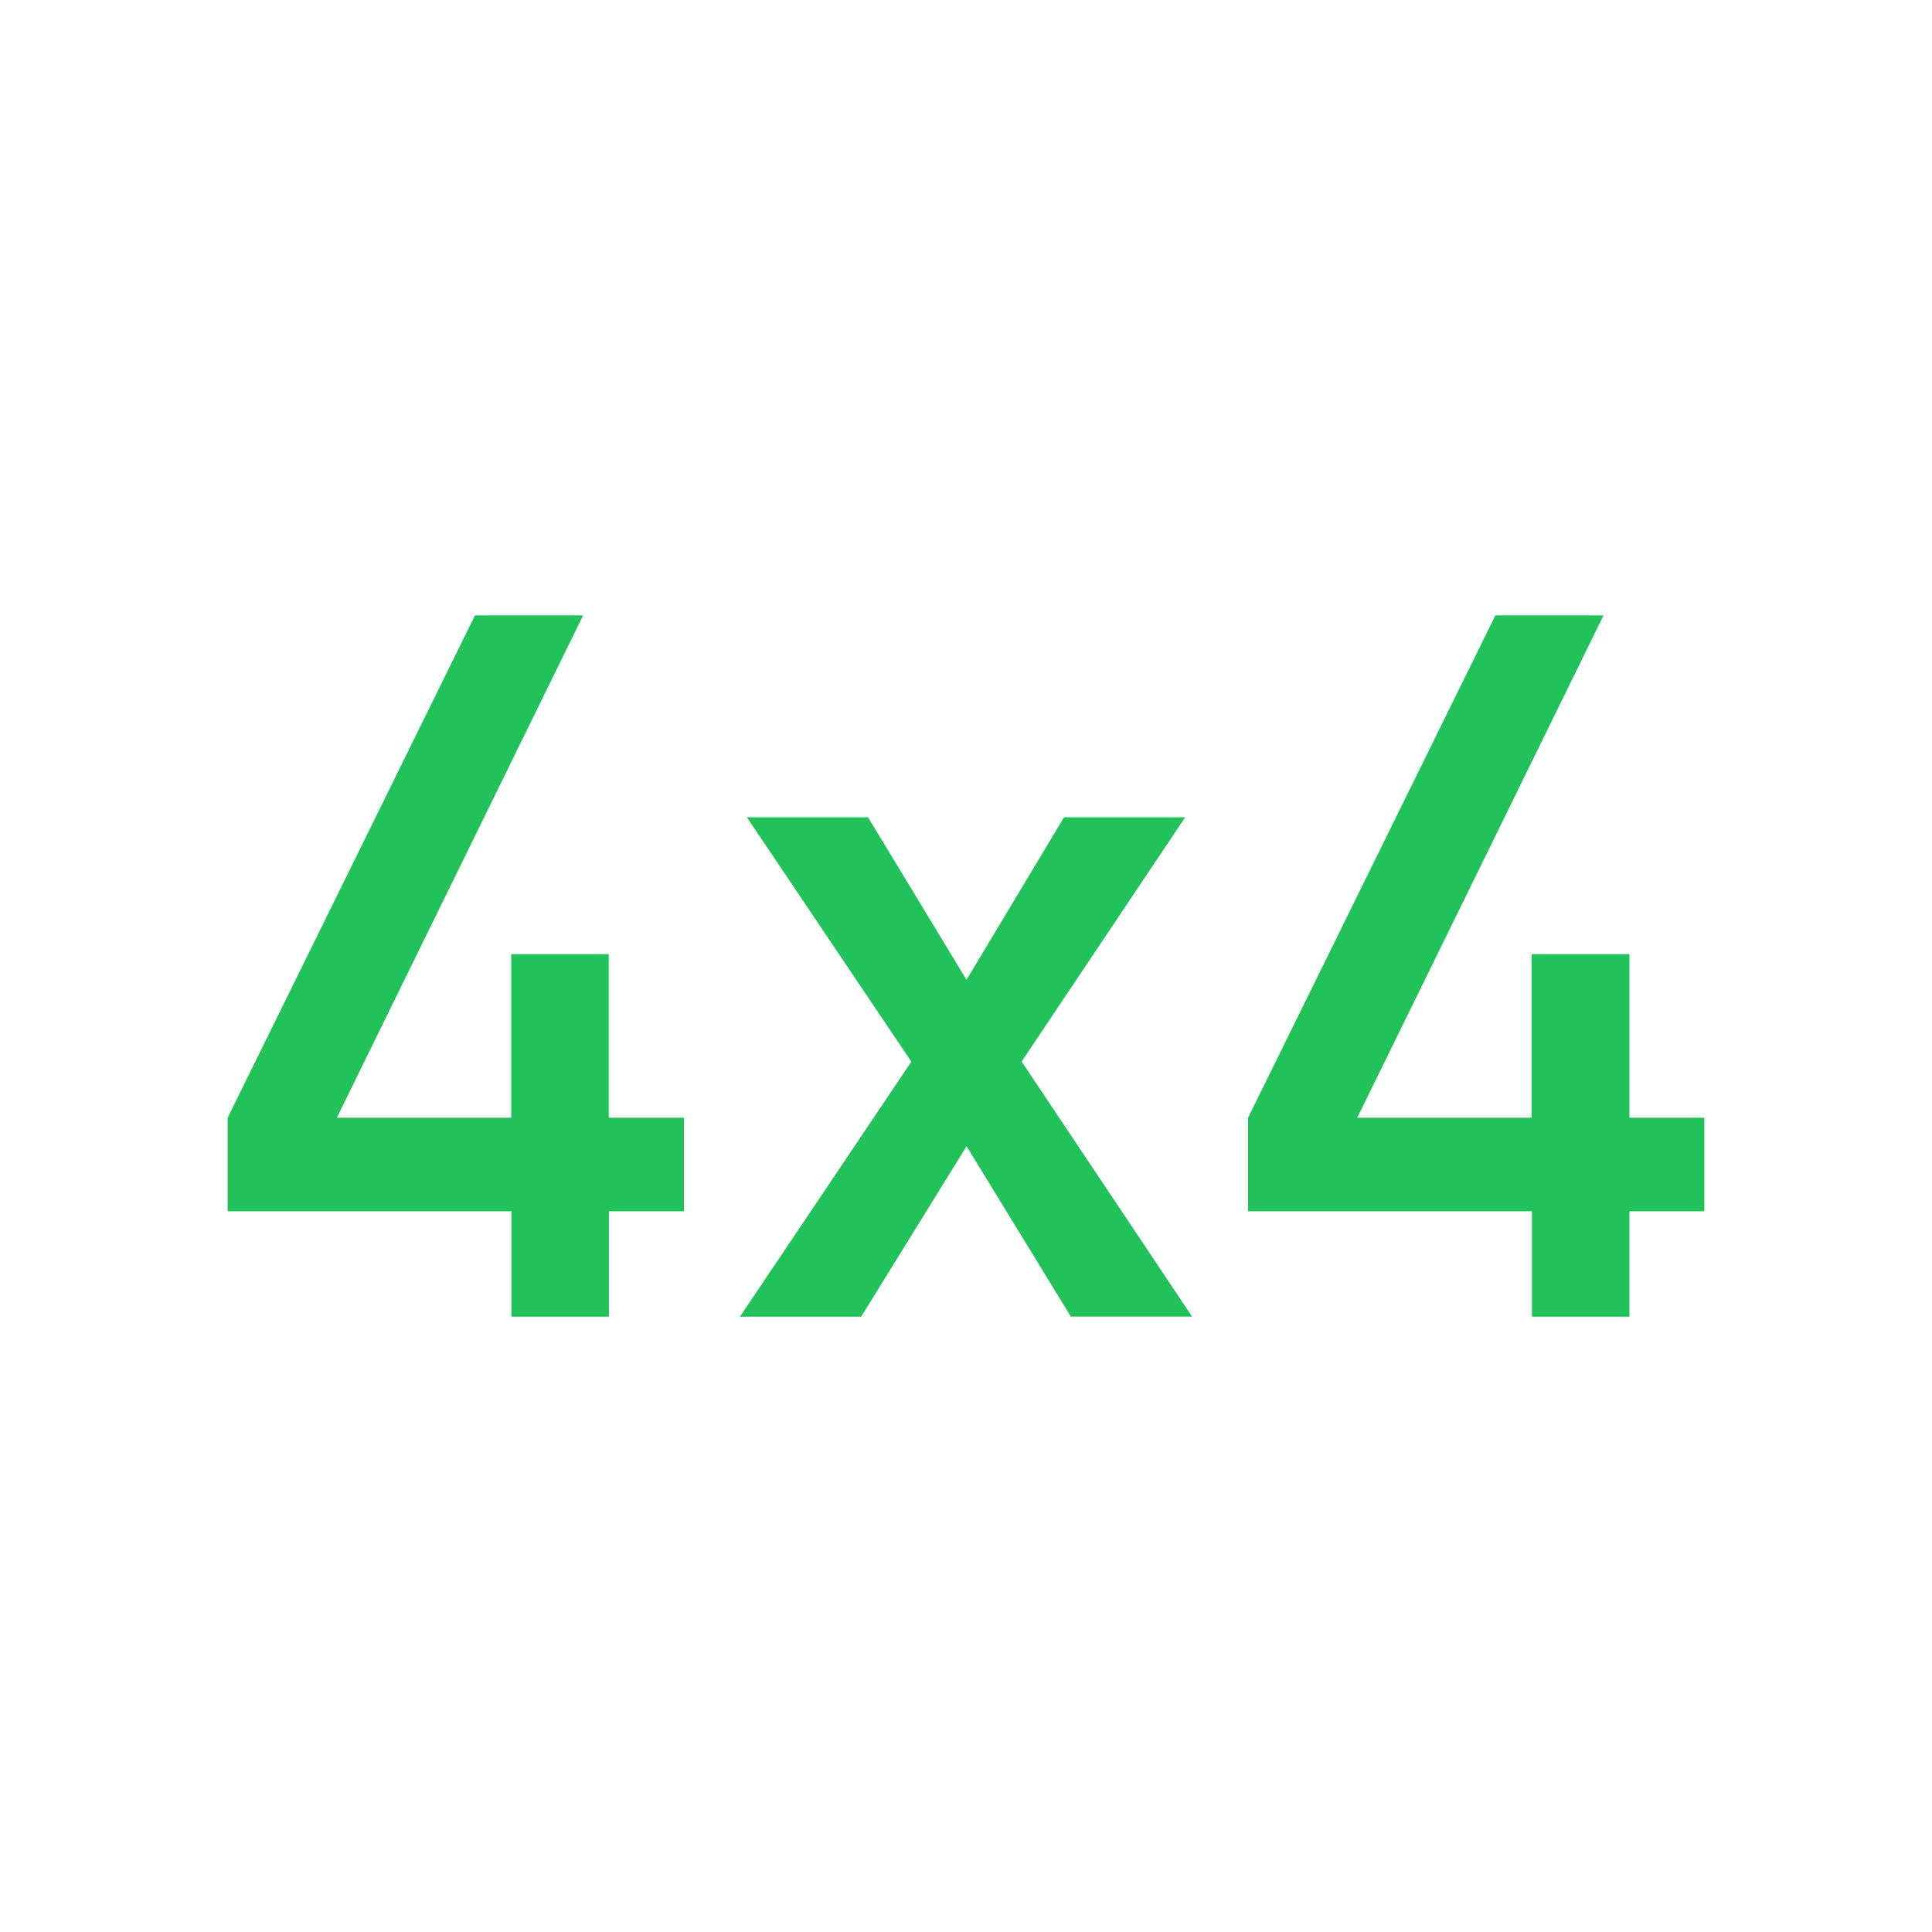
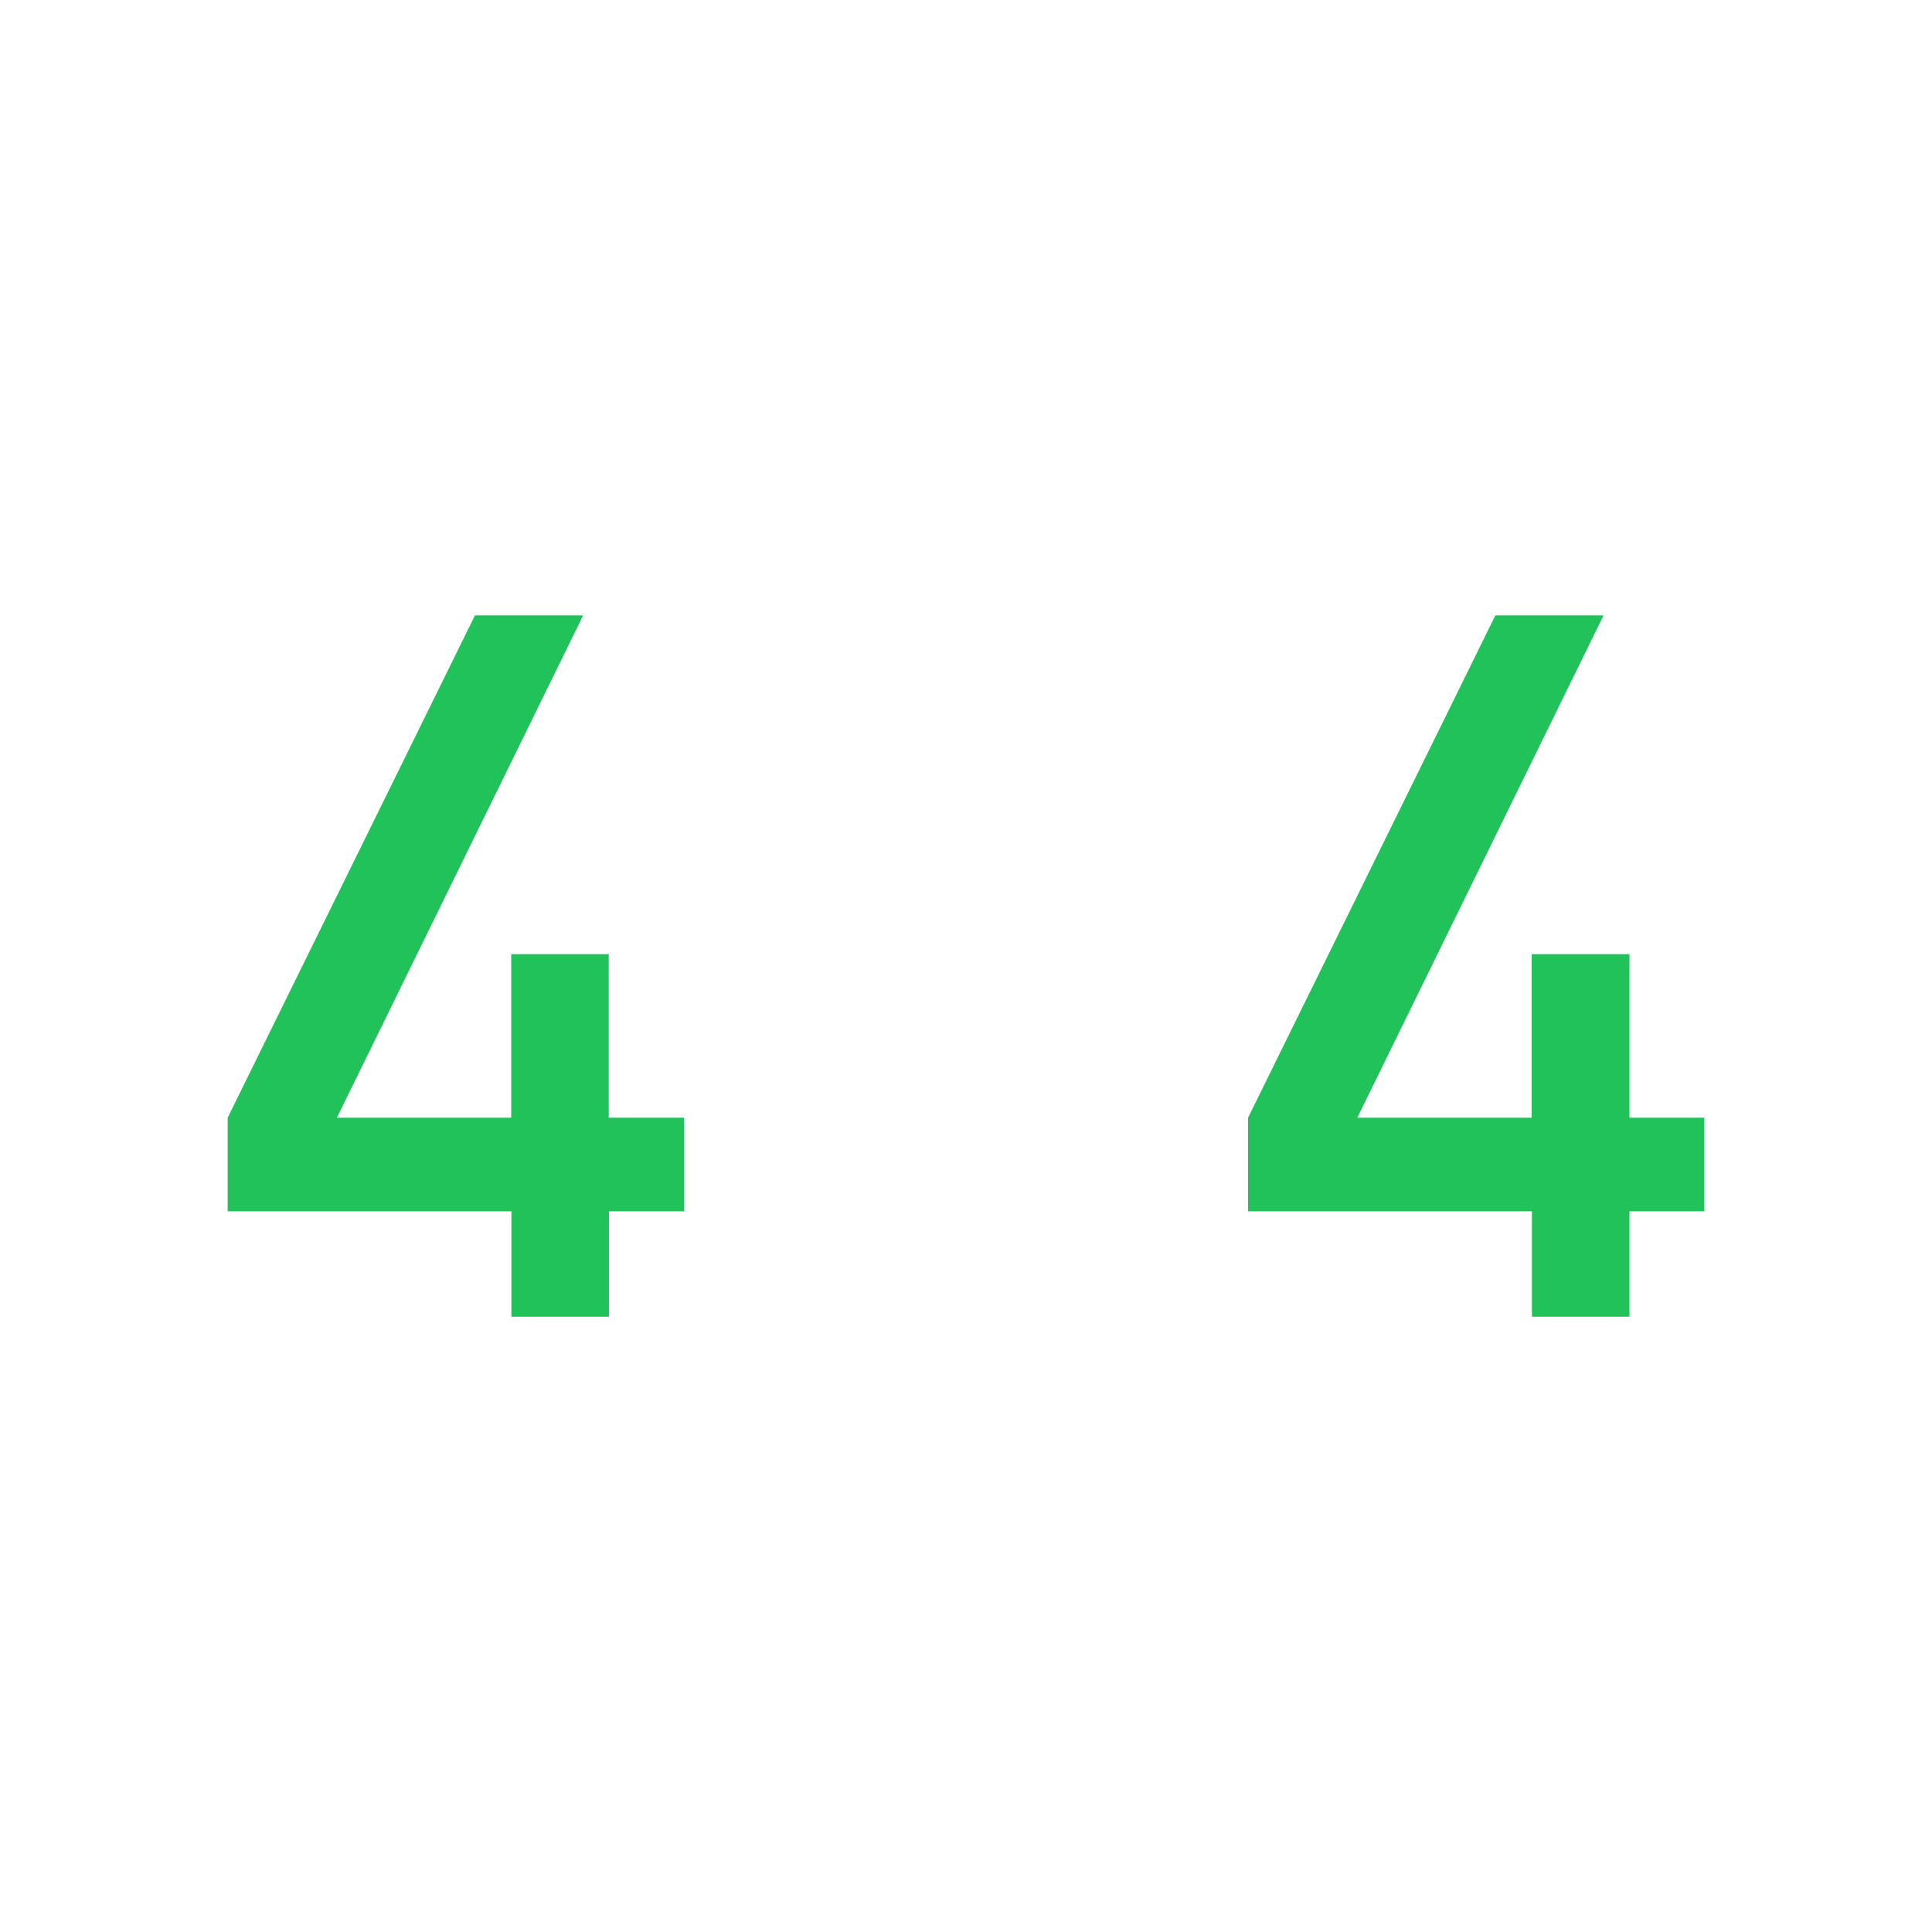
<svg xmlns="http://www.w3.org/2000/svg" id="Vrstva_1" data-name="Vrstva 1" viewBox="0 0 500 500">
  <defs>
    <style>.cls-1{fill:#21c25a;}</style>
  </defs>
  <title>caara_icons_final</title>
  <path class="cls-1" d="M157.59,313.48v27.28H132.35V313.48H58.92V289.26l64-130h28l-63.74,130h45.12V246.94h25.24v42.32H177v24.22H157.59Z" />
-   <path class="cls-1" d="M277.15,340.76l-27-44.11-27.28,44.11H191.49l44.36-66L193.28,211.5h31.36l25.49,42.07,25.24-42.07h31.36L264.4,274.73l44.11,66H277.15Z" />
  <path class="cls-1" d="M421.7,313.48v27.28H396.46V313.48H323V289.26l64-130h28l-63.74,130h45.13V246.94H421.7v42.32h19.38v24.22H421.7Z" />
</svg>